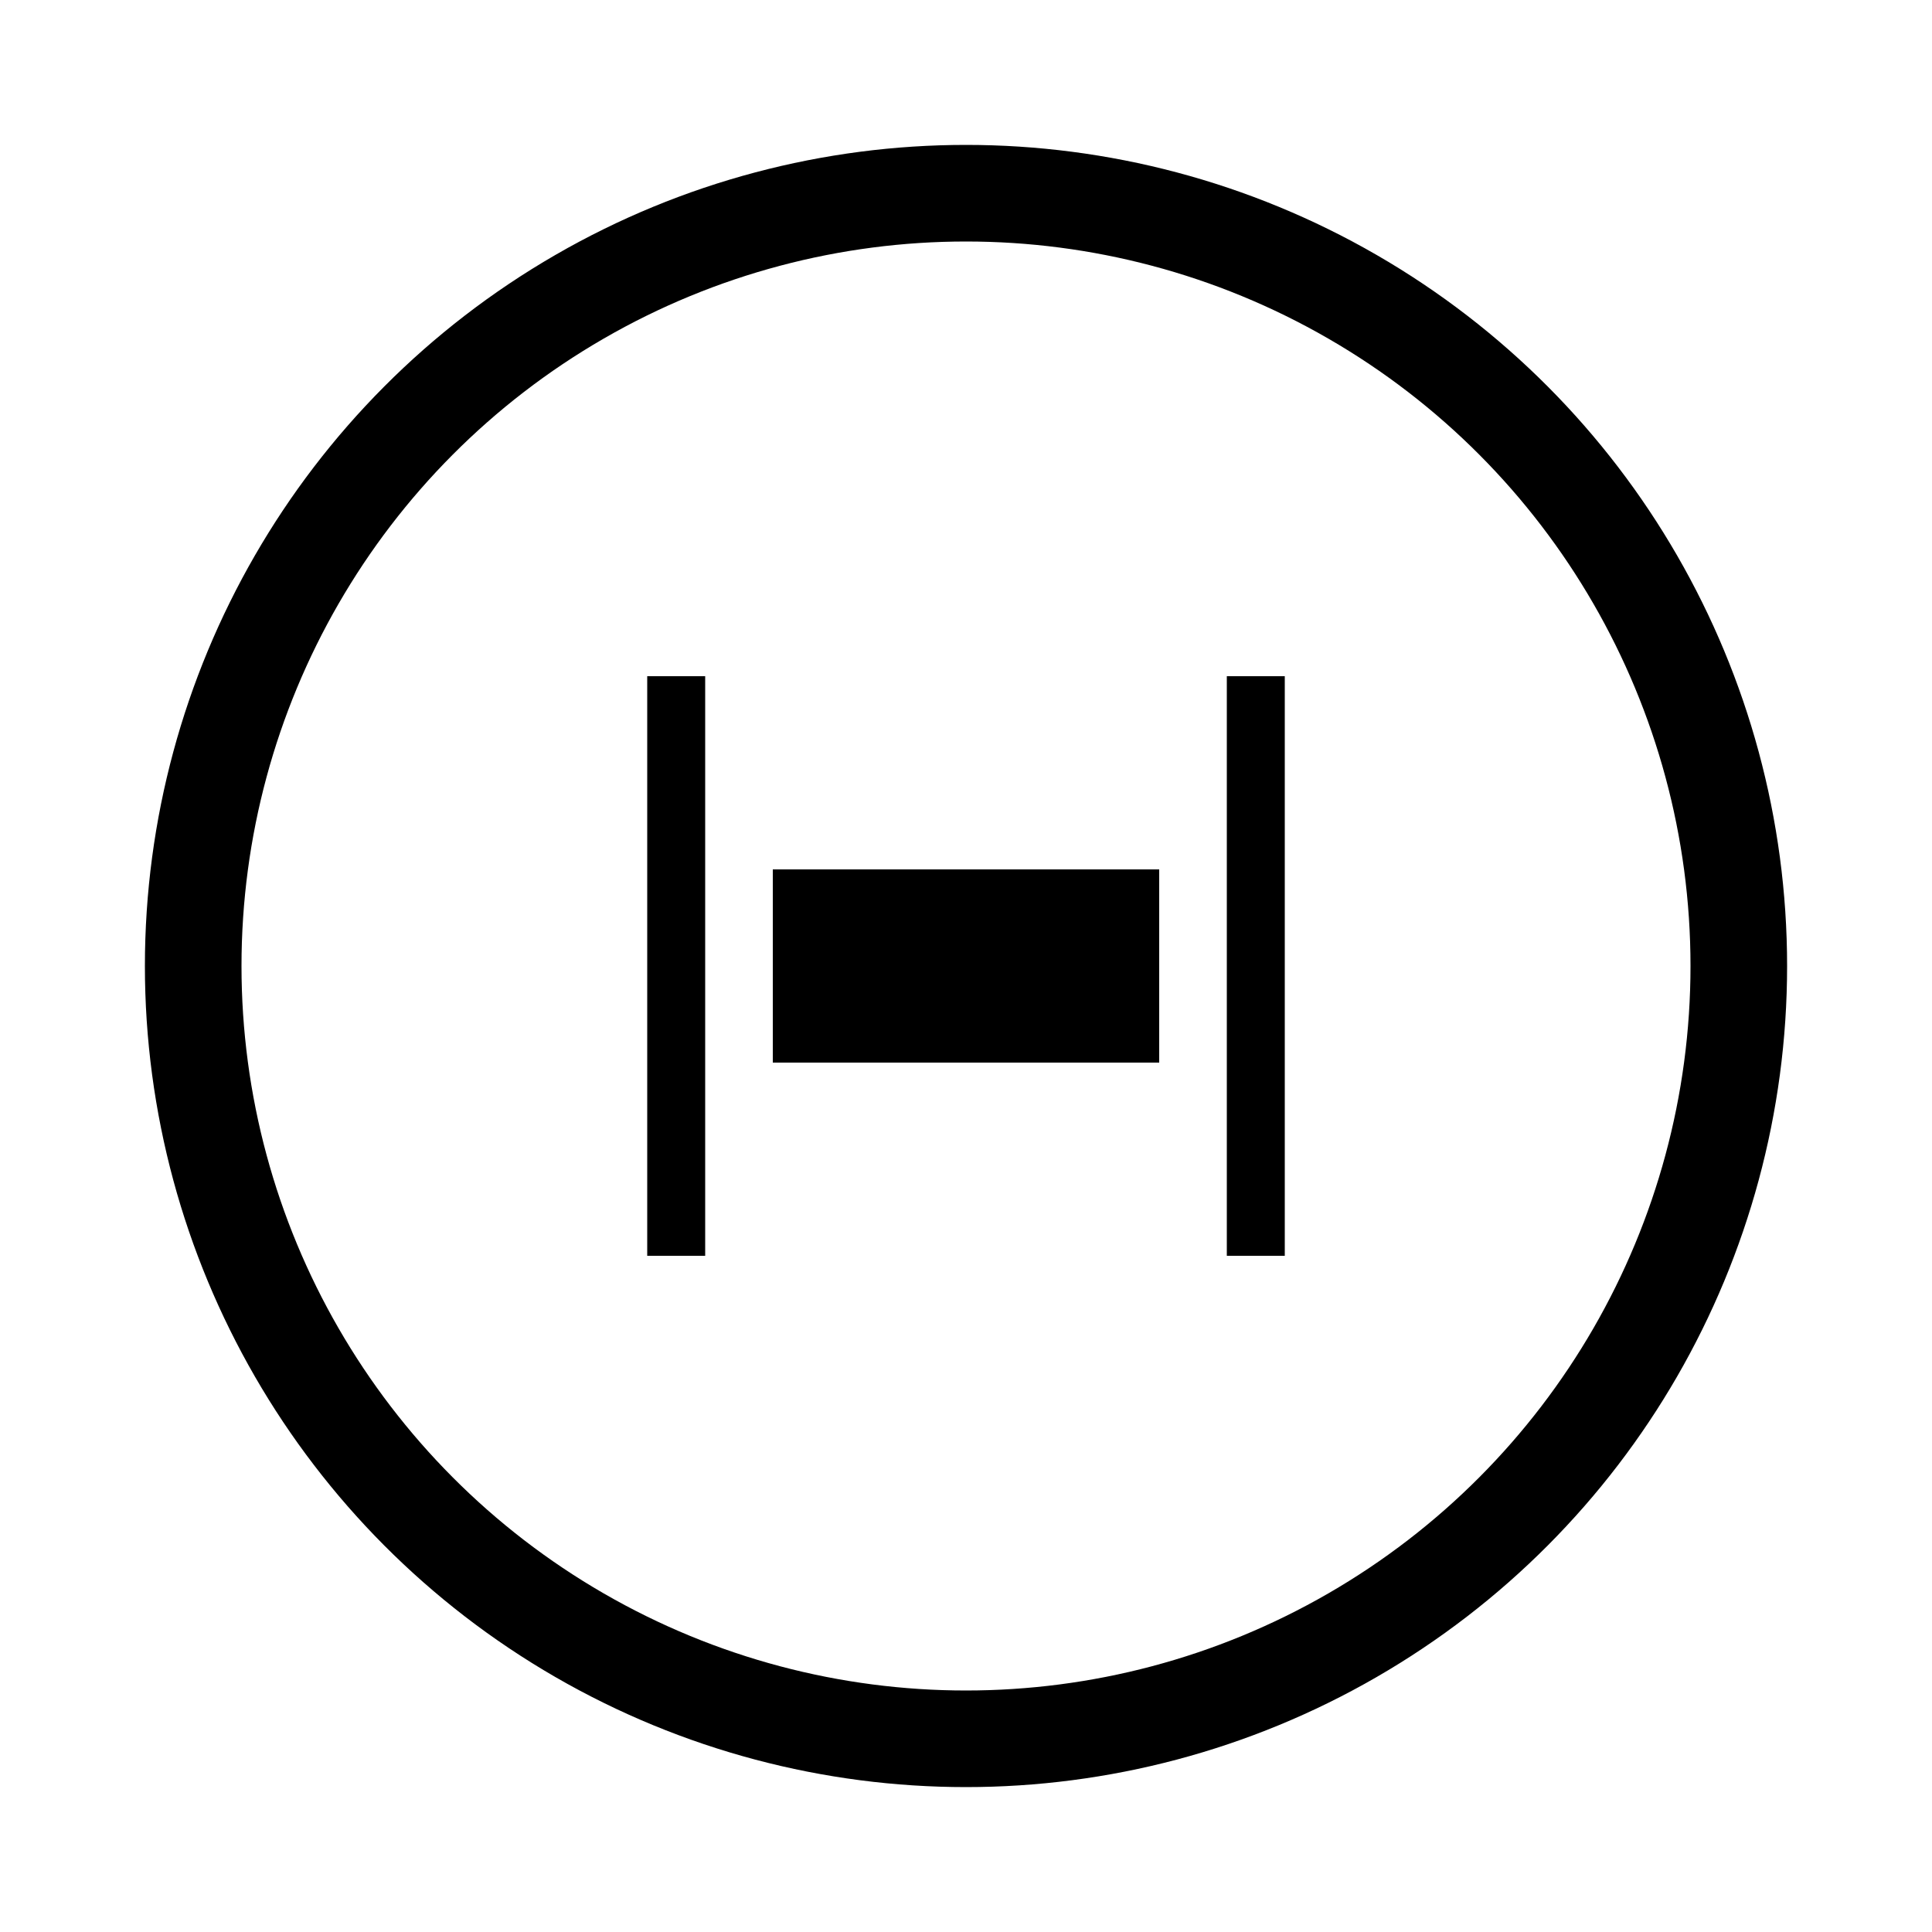
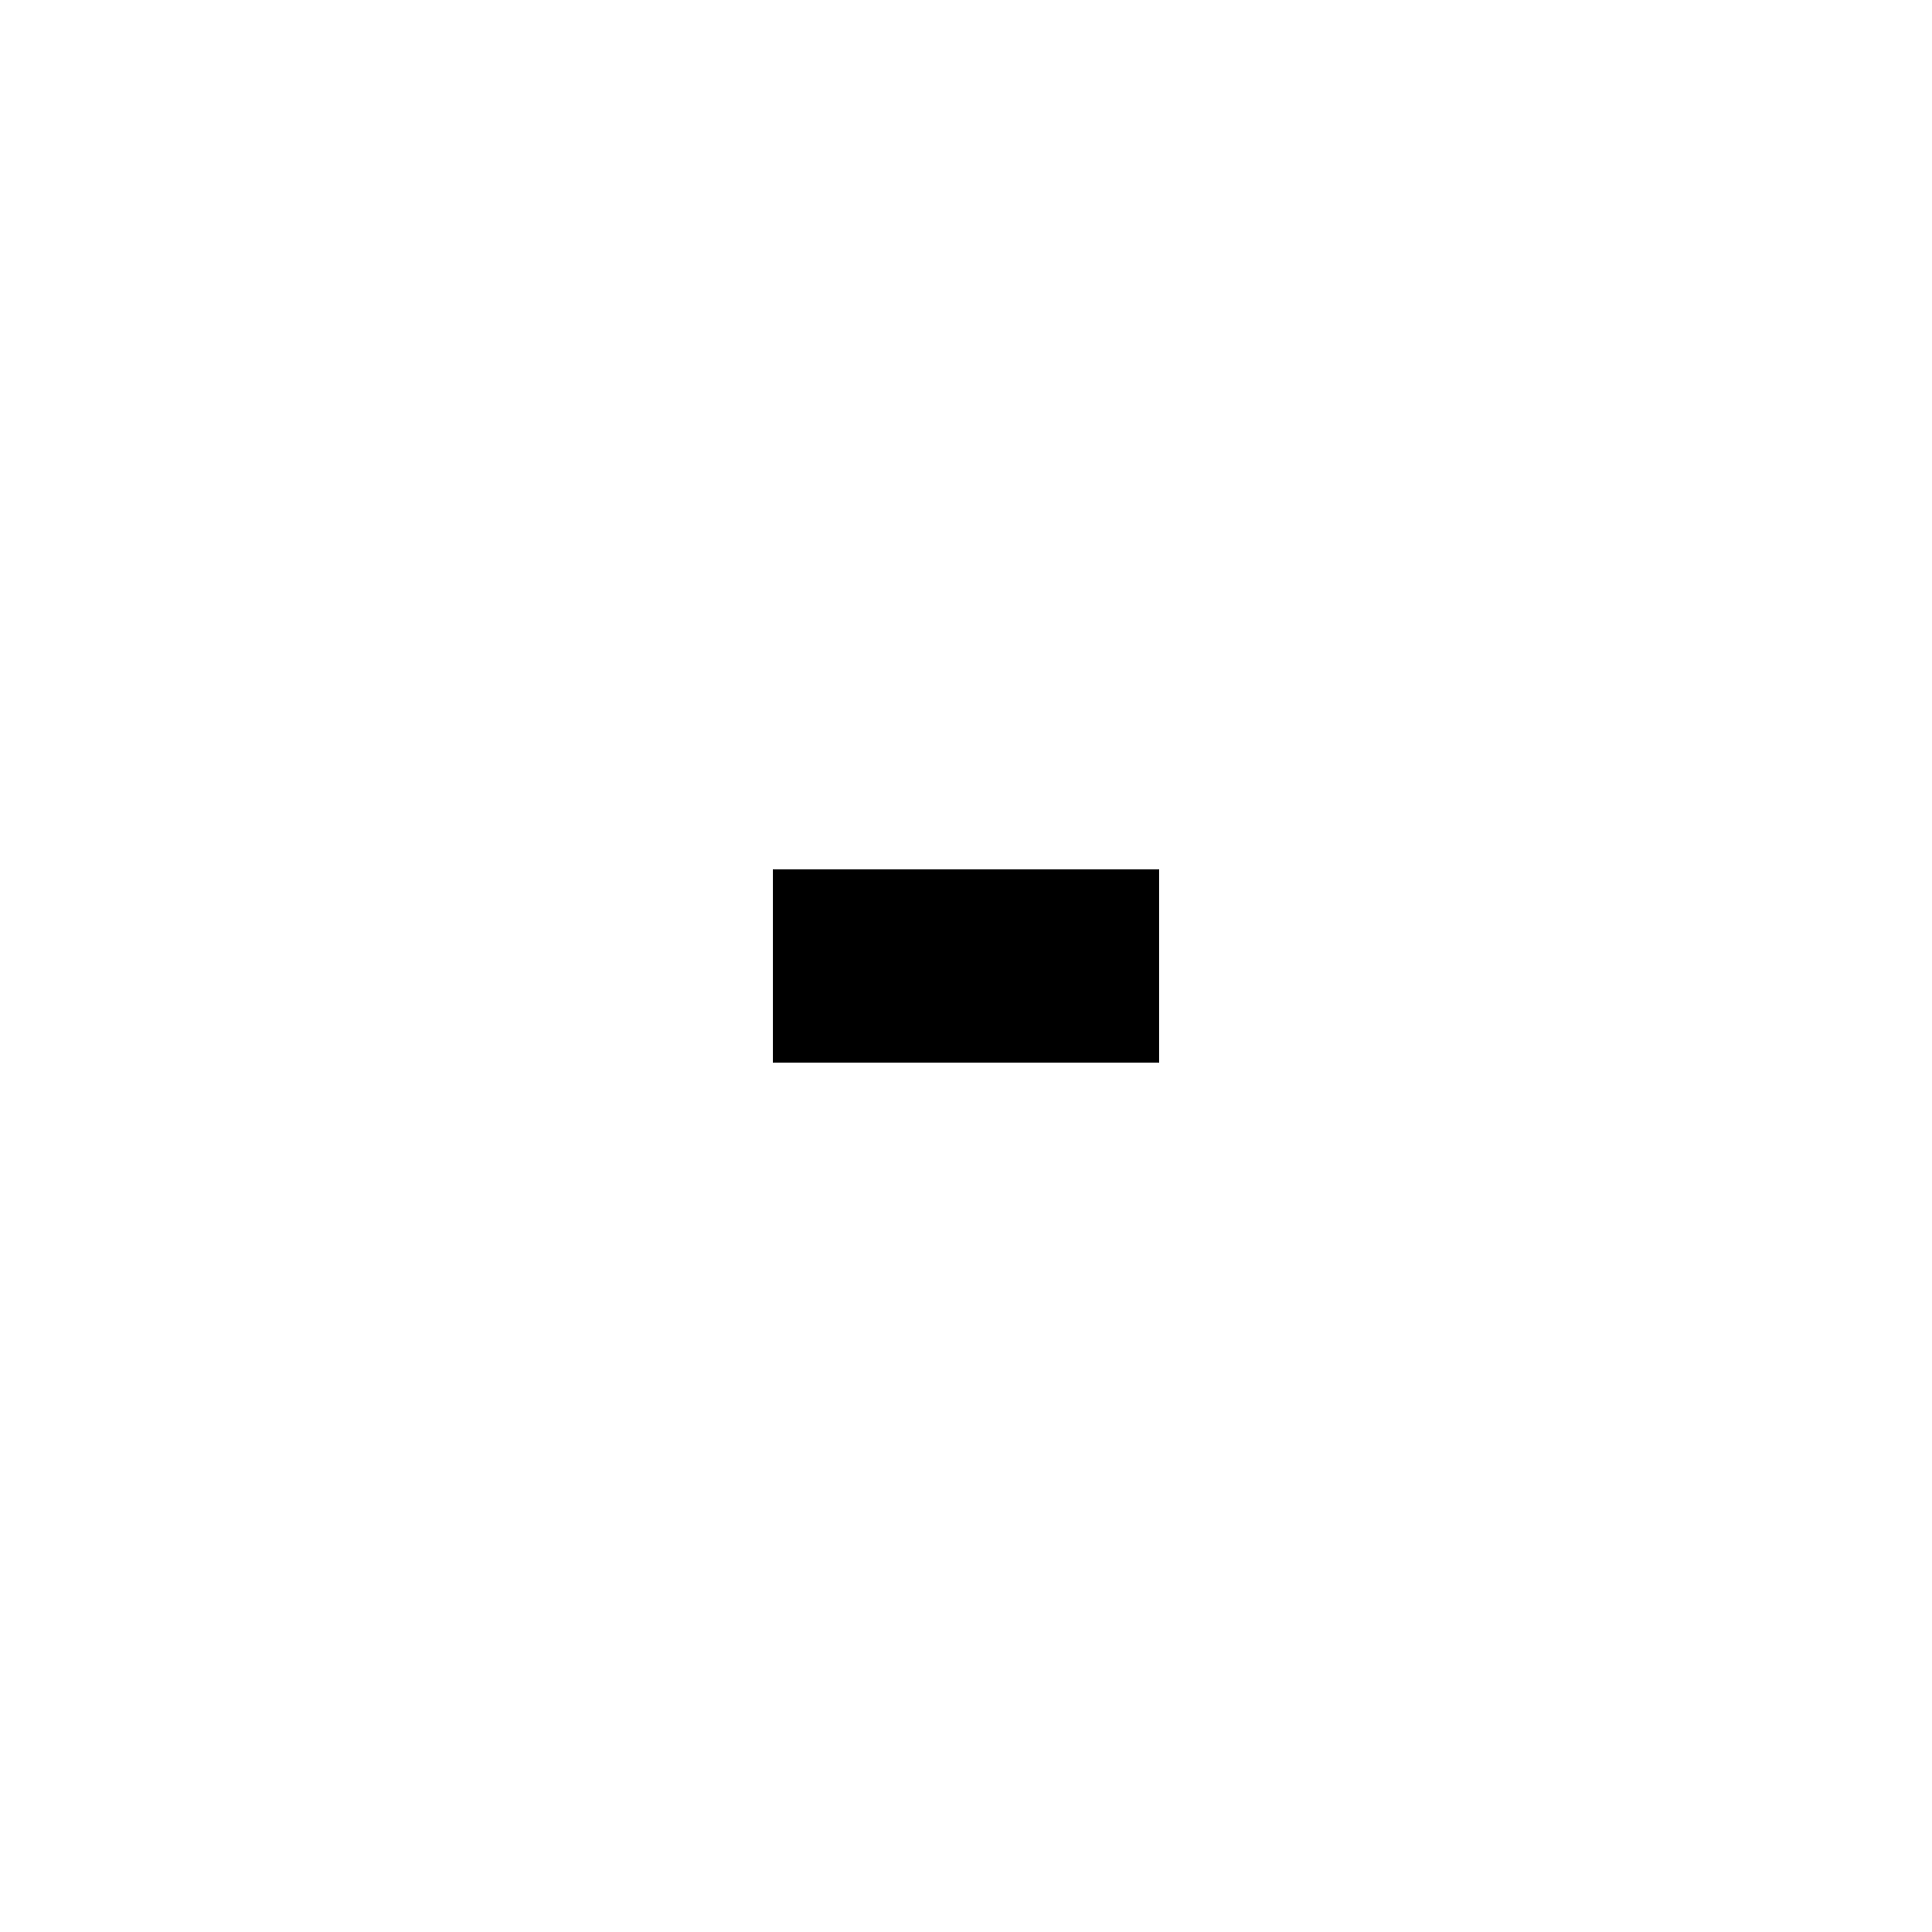
<svg xmlns="http://www.w3.org/2000/svg" viewBox="0 0 100 100">
-   <circle cx="50" cy="50" r="40" stroke="currentColor" stroke-width="5" fill="none" />
-   <path d="M35 35 L35 65 M65 35 L65 65" stroke="currentColor" stroke-width="3" />
  <rect x="40" y="45" width="20" height="10" fill="currentColor" />
</svg>